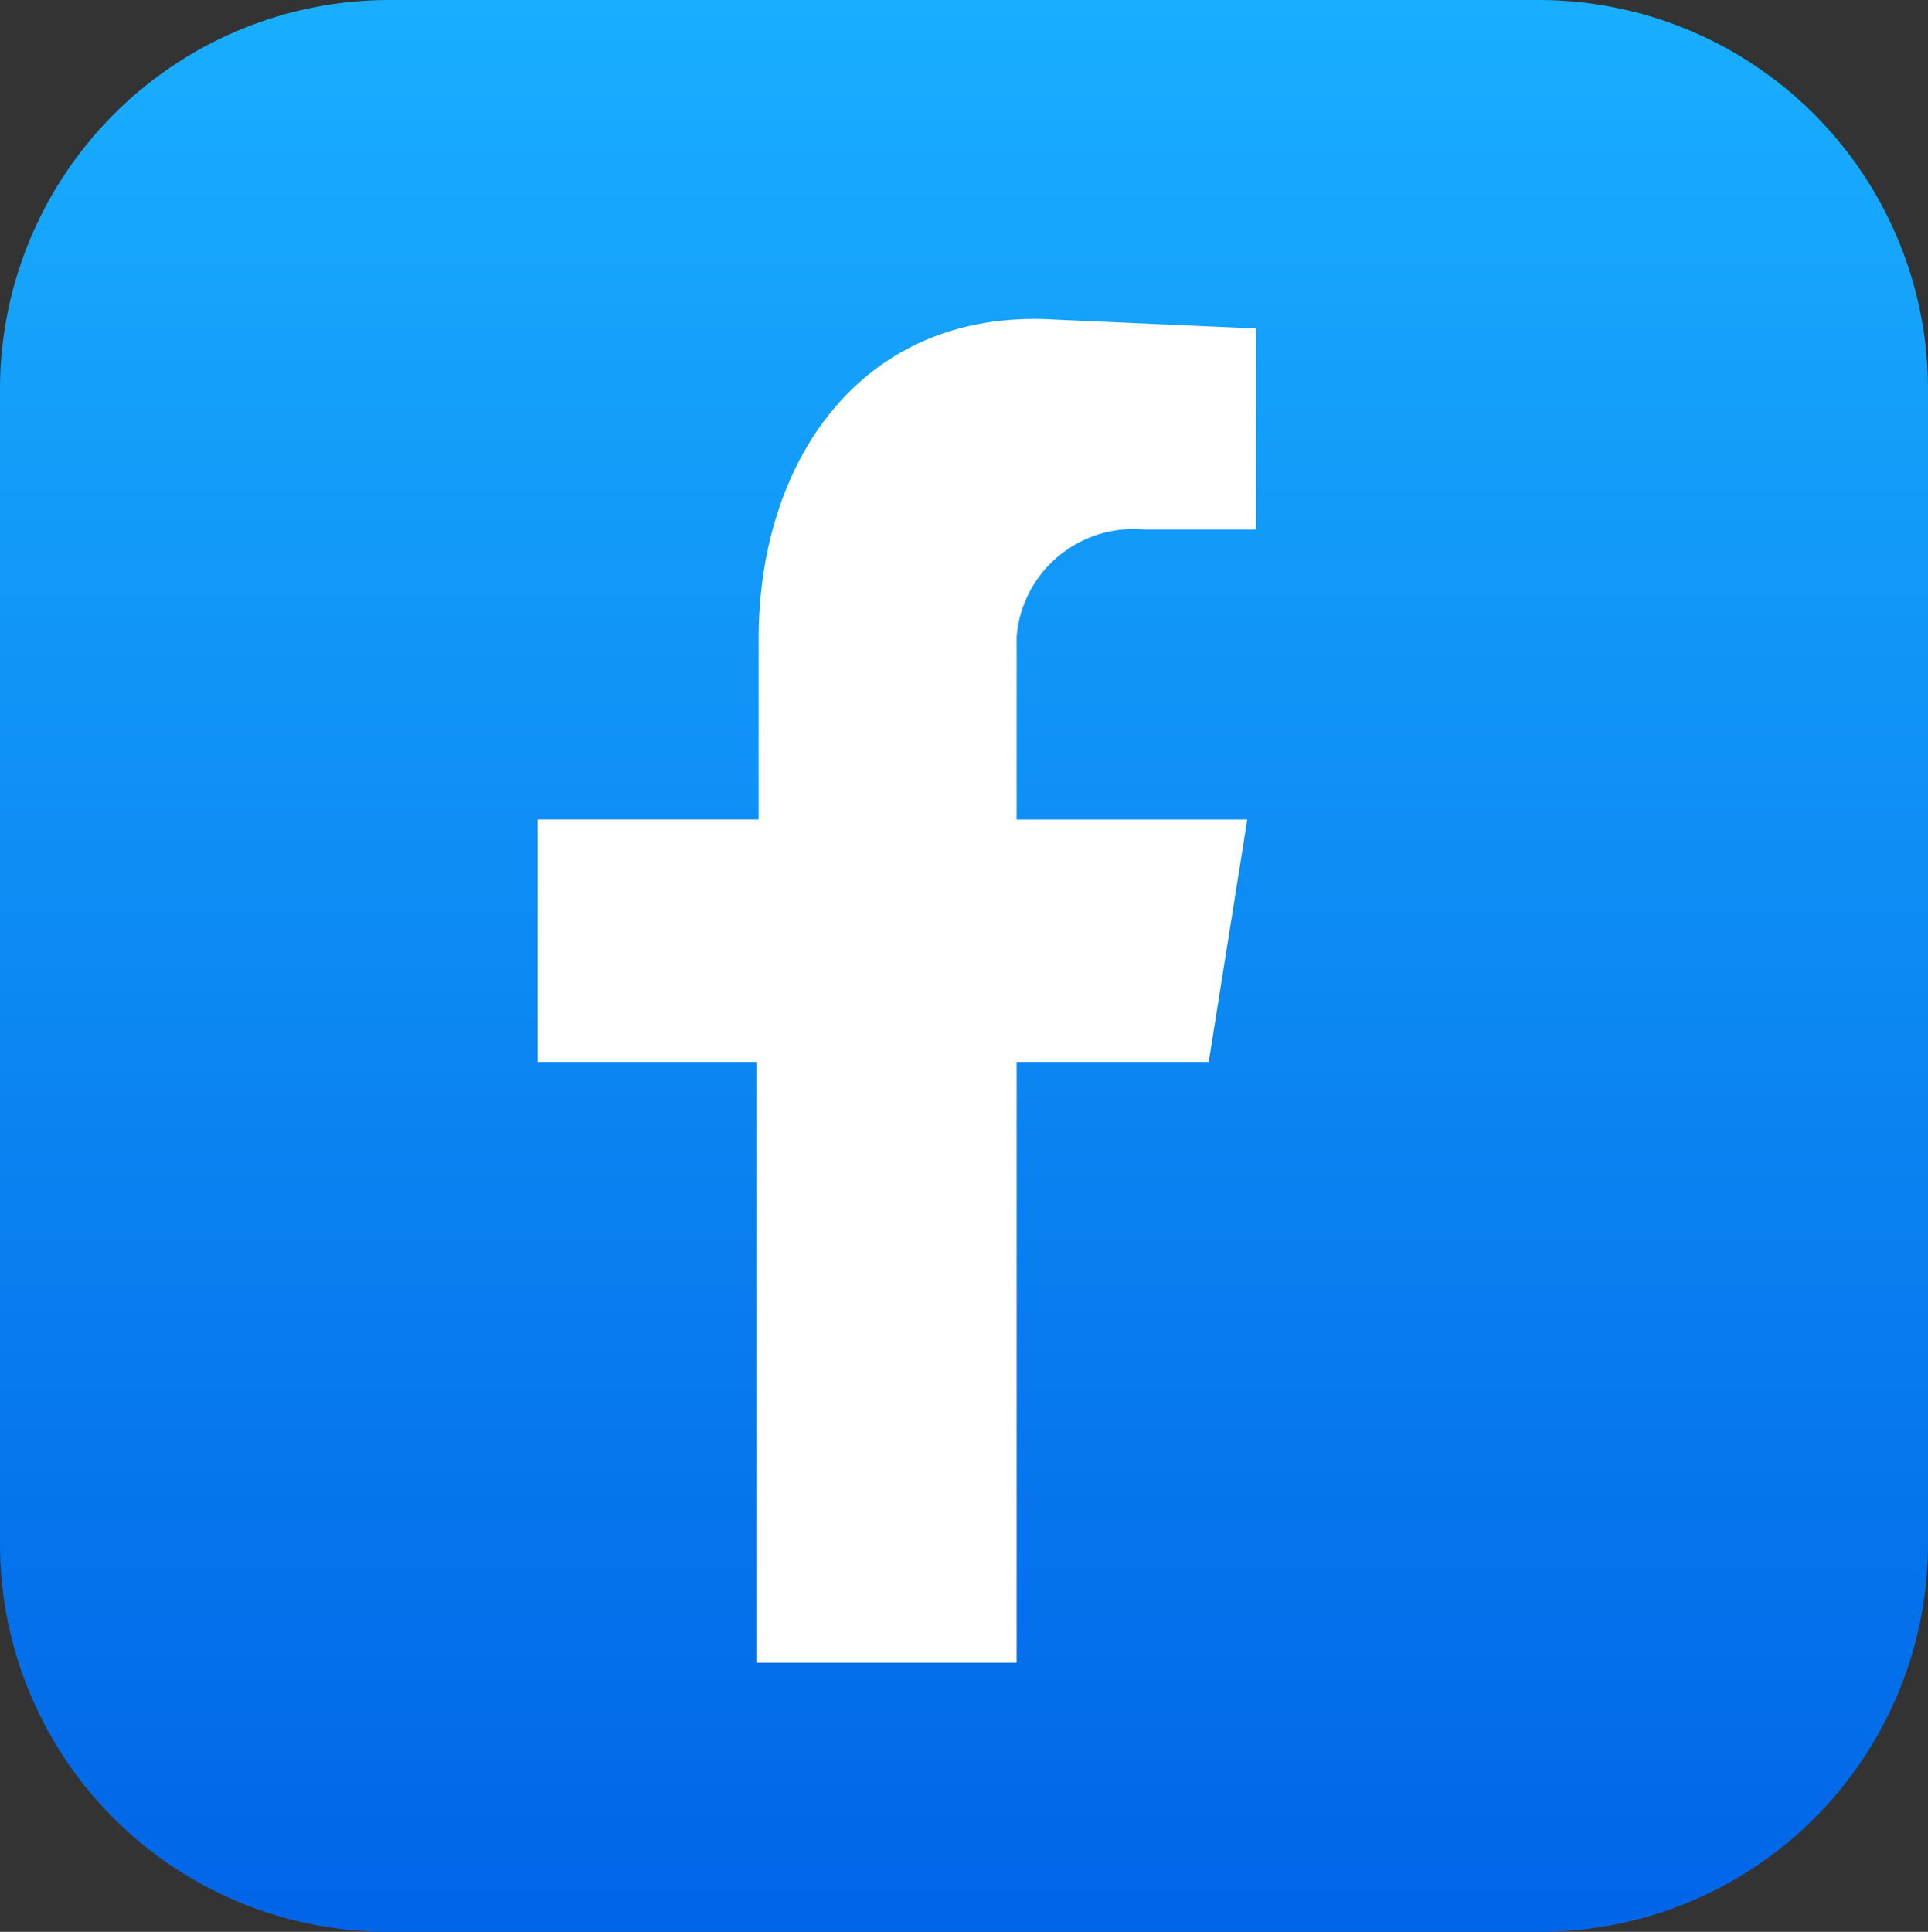
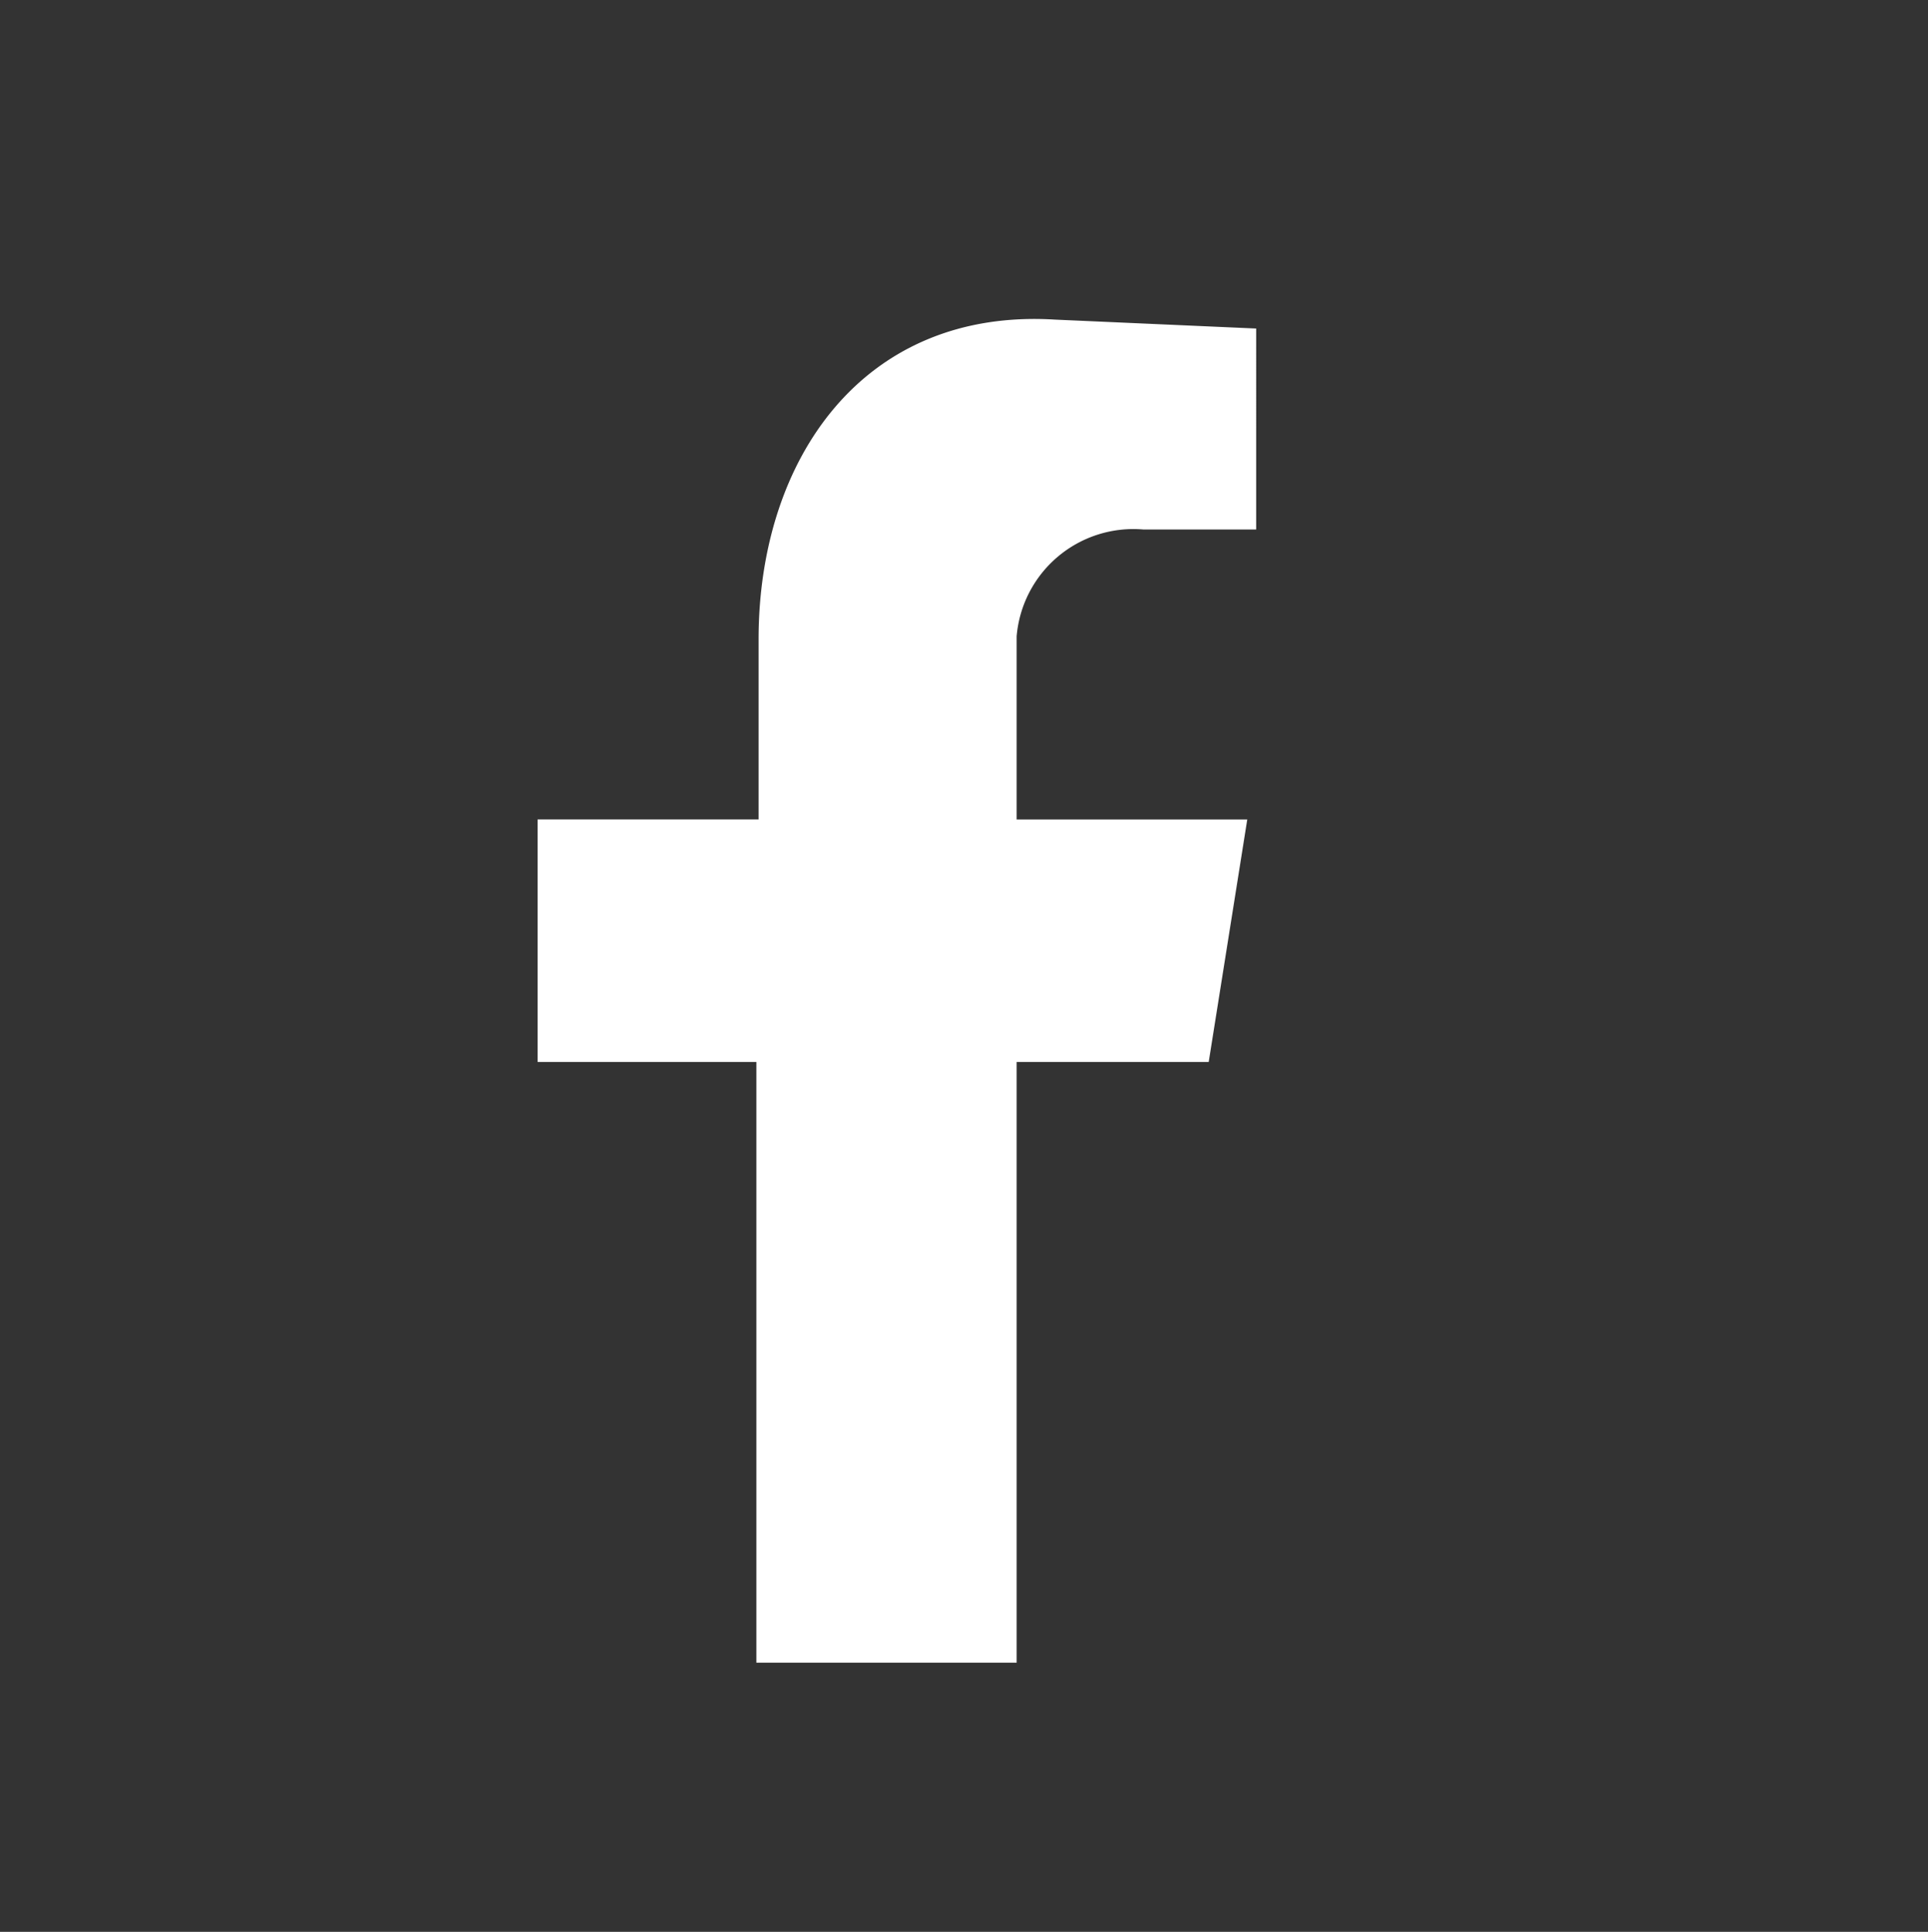
<svg xmlns="http://www.w3.org/2000/svg" viewBox="0 0 26 26.05">
  <rect x="0" y="0" width="26" height="26.05" fill="#333333" stroke="none" />
  <defs>
    <linearGradient id="a" x1="13" x2="13" y2="26.05" gradientUnits="userSpaceOnUse">
      <stop offset="0" stop-color="#19aeff" />
      <stop offset="1" stop-color="#0065e7" />
    </linearGradient>
  </defs>
  <g data-name="Layer 2">
    <g data-name="Layer 1">
-       <path d="M5.23 0h15.54A5.25 5.25 0 0 1 26 5.23v15.59a5.23 5.23 0 0 1-5.23 5.23H5.23A5.23 5.23 0 0 1 0 20.82V5.23A5.25 5.25 0 0 1 5.23 0Z" style="fill:url(#a);fill-rule:evenodd" />
      <path d="M10.2 22.42h3.51v-8.1h2.59l.52-3.27h-3.11V8.58a1.58 1.58 0 0 1 1.71-1.44h1.52V4.43l-2.71-.12c-2.59-.16-4 1.88-4 4.31v2.43H7.25v3.27h2.95Z" style="fill:#fff;fill-rule:evenodd" />
    </g>
  </g>
</svg>